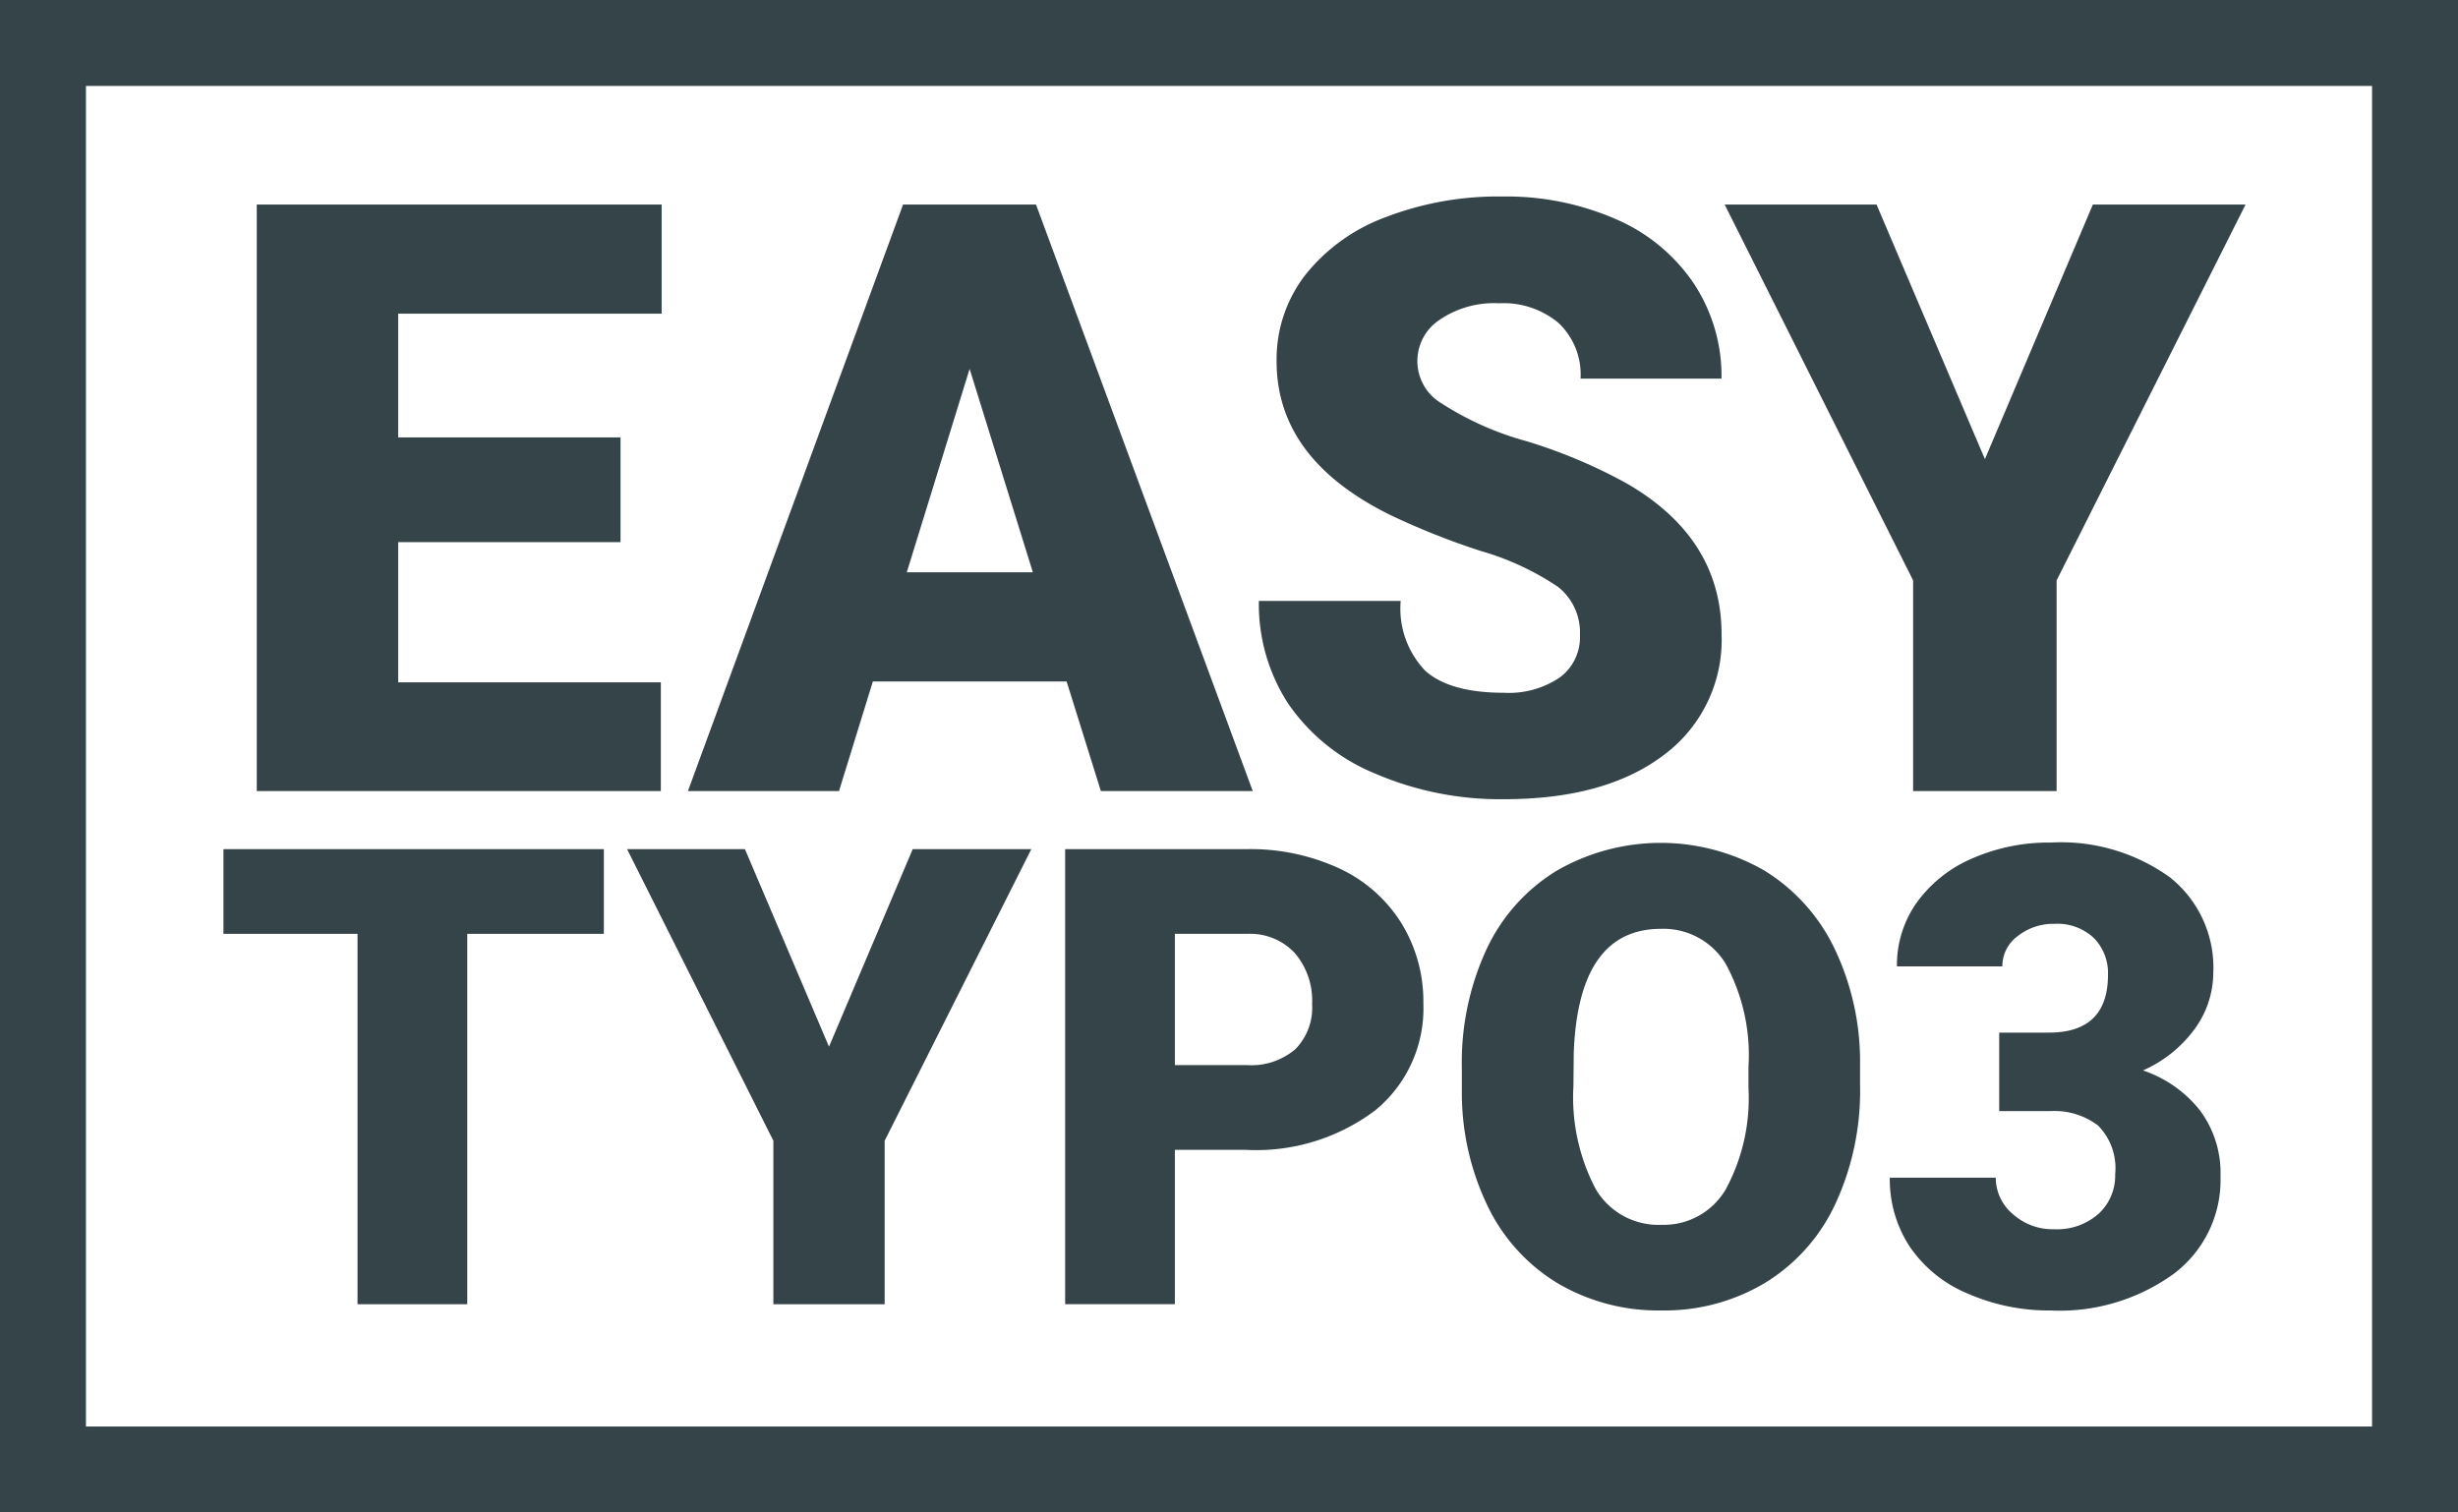
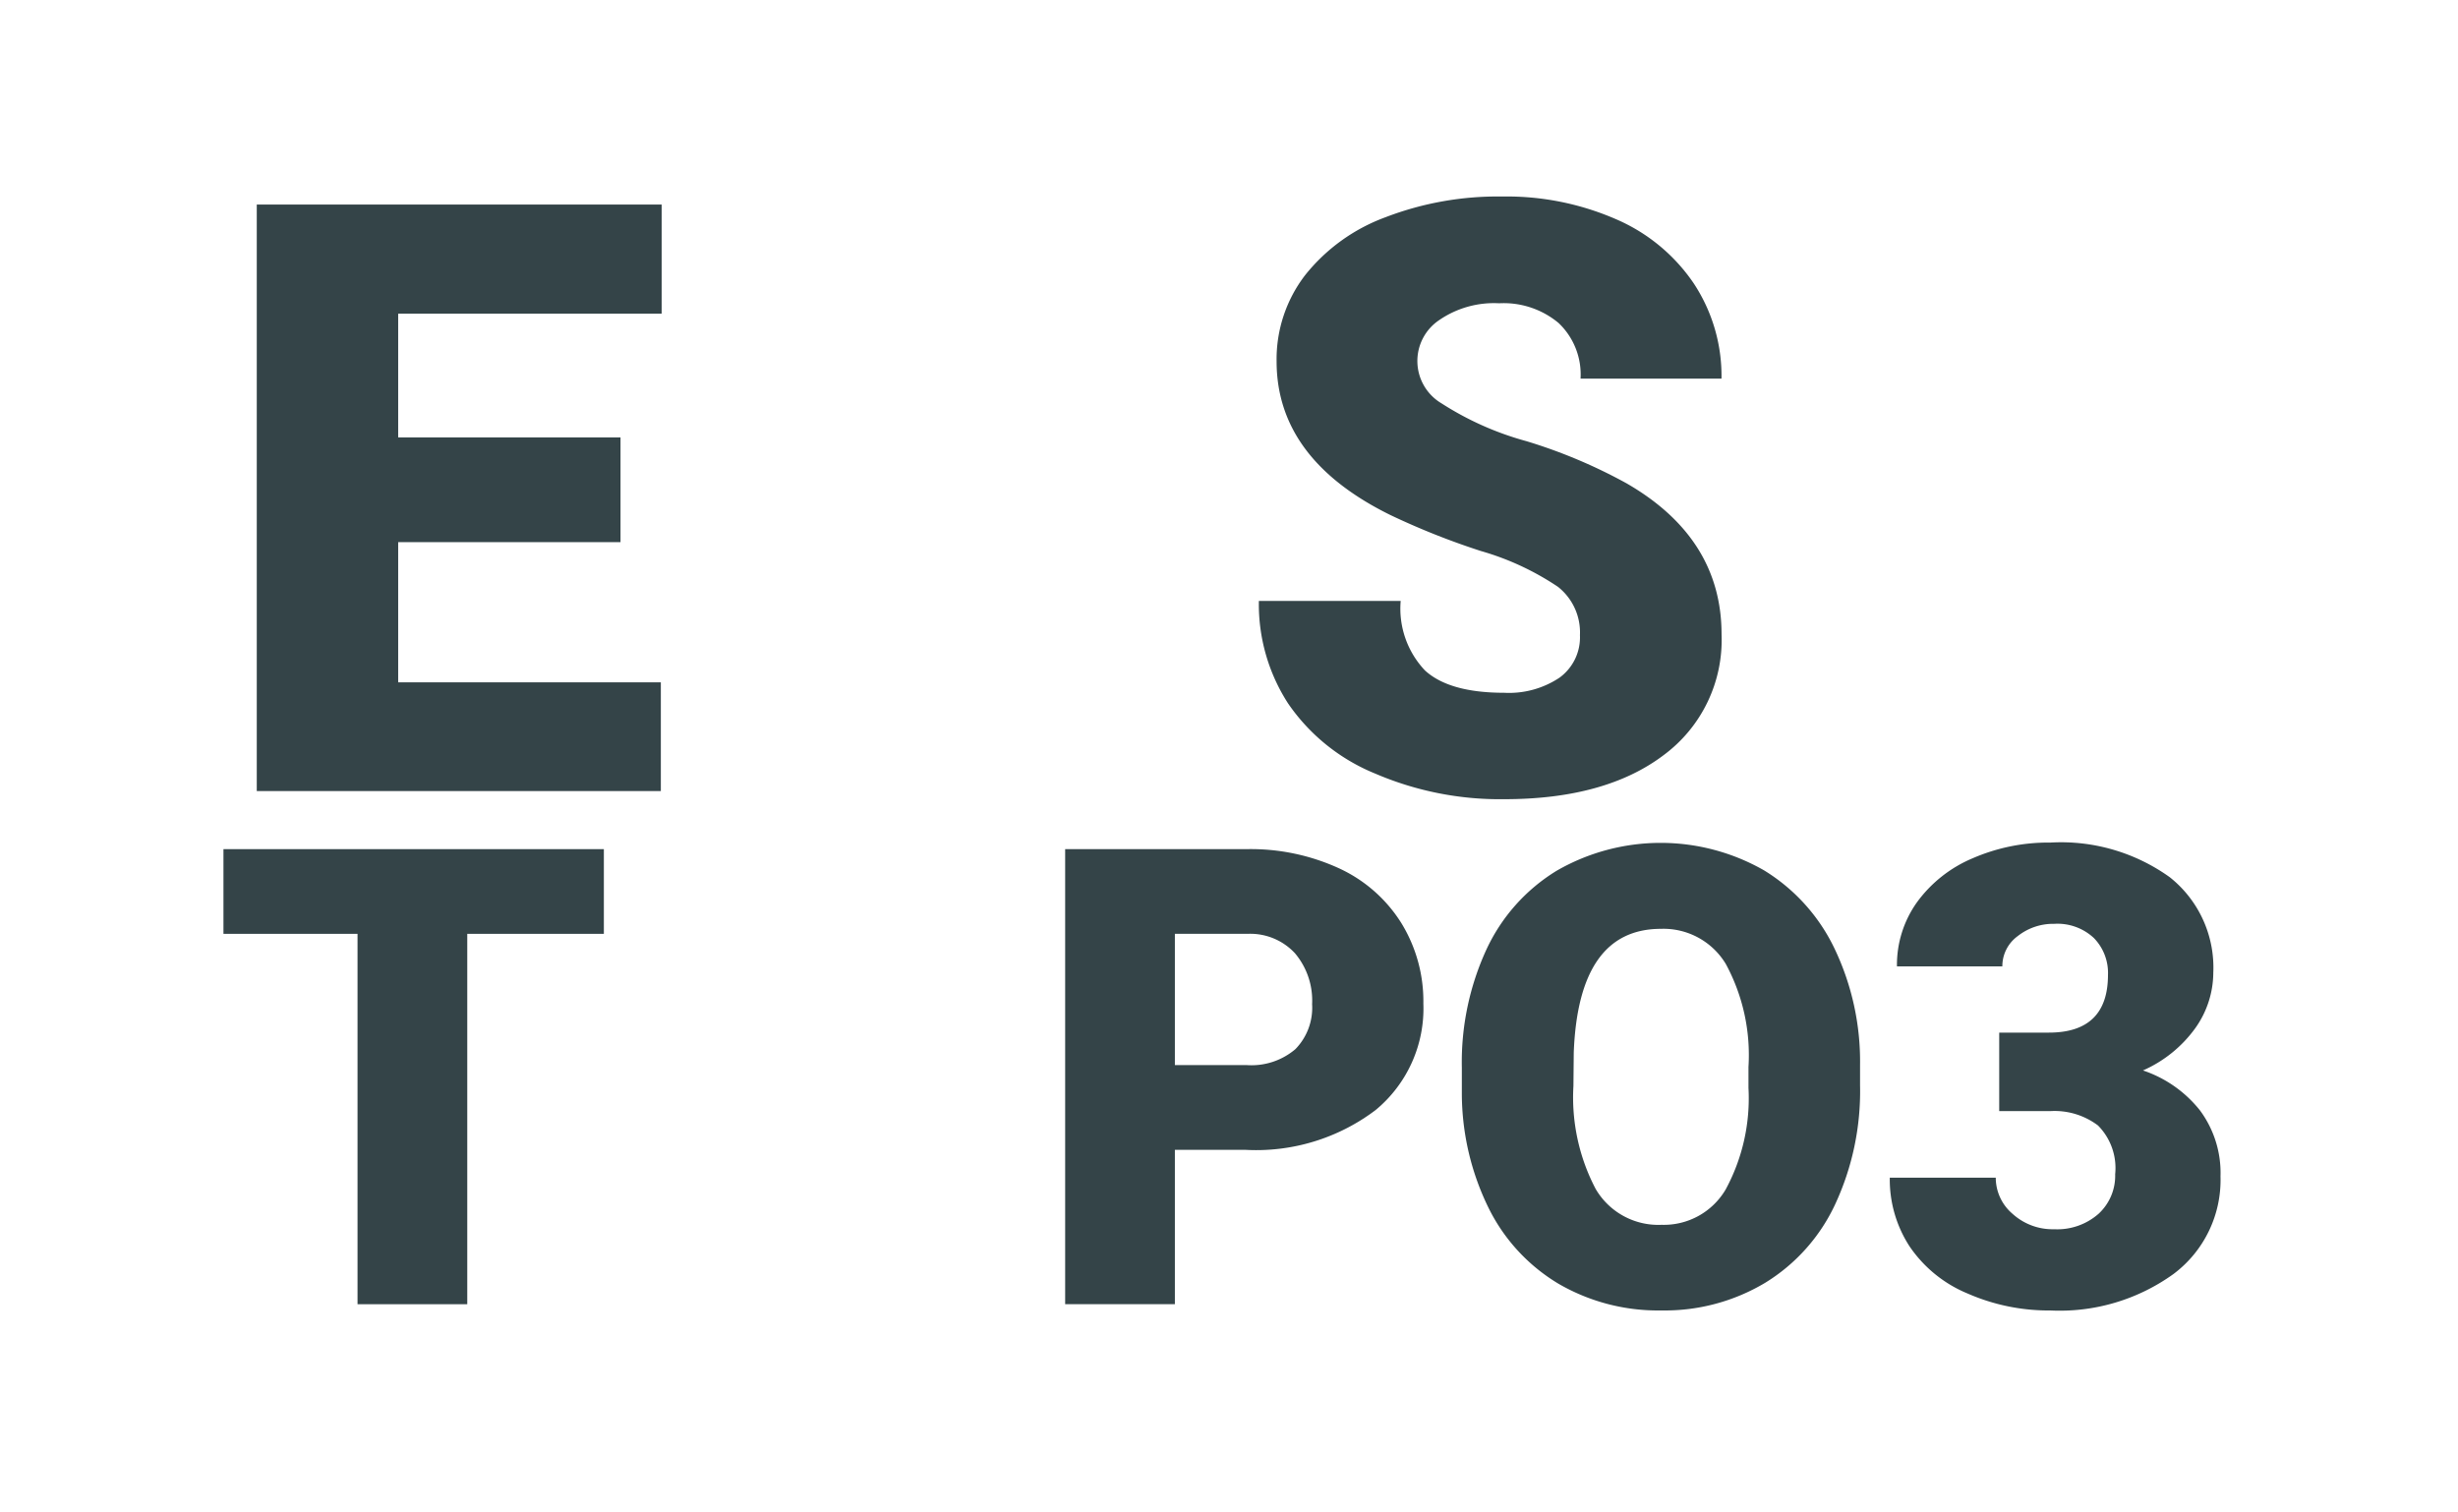
<svg xmlns="http://www.w3.org/2000/svg" id="logo" viewBox="0 0 143 88">
  <title>Logo</title>
  <g id="title">
    <g id="title__easy">
      <path d="M36.1,31.543H23.165V39.7H38.446v6.328H14.938V11.9H38.493v6.352H23.165v7.2H36.1v6.094Z" fill="#344448" />
-       <path d="M62.054,39.652H50.78l-1.969,6.375H40.022L52.538,11.9h7.734L72.882,46.027H64.046Zm-9.3-6.352h7.336l-3.68-11.836Z" fill="#344448" />
      <path d="M91.917,36.957a3.38,3.38,0,0,0-1.277-2.812,15.876,15.876,0,0,0-4.488-2.086,43.06,43.06,0,0,1-5.25-2.086q-6.633-3.258-6.633-8.953a8.029,8.029,0,0,1,1.652-5A10.687,10.687,0,0,1,80.6,12.641a18.2,18.2,0,0,1,6.8-1.207,15.916,15.916,0,0,1,6.6,1.313,10.446,10.446,0,0,1,4.535,3.738,9.762,9.762,0,0,1,1.617,5.543h-8.2a4.125,4.125,0,0,0-1.277-3.234,4.979,4.979,0,0,0-3.457-1.148,5.615,5.615,0,0,0-3.48.973,2.864,2.864,0,0,0,.129,4.852,17.734,17.734,0,0,0,4.945,2.2,30.294,30.294,0,0,1,5.813,2.449q5.531,3.188,5.531,8.789a8.333,8.333,0,0,1-3.375,7.031Q93.393,46.5,87.51,46.5A18.367,18.367,0,0,1,80,45.008a11.325,11.325,0,0,1-5.062-4.078,10.626,10.626,0,0,1-1.7-5.965h8.25A5.233,5.233,0,0,0,82.9,39.008q1.418,1.3,4.605,1.3a5.294,5.294,0,0,0,3.223-.879A2.9,2.9,0,0,0,91.917,36.957Z" fill="#344448" />
-       <path d="M115.477,26.715L121.758,11.9h8.883L119.648,33.77V46.027H111.3V33.77L100.336,11.9h8.836Z" fill="#344448" />
    </g>
    <g id="title__typo3">
      <path d="M35.131,54.334H27.184v21.55H20.8V54.334H13V49.406H35.131v4.928Z" fill="#344448" />
-       <path d="M48.229,60.9L53.1,49.406H60L51.467,66.373v9.511H44.993V66.373L36.482,49.406h6.856Z" fill="#344448" />
      <path d="M68.351,66.9v8.983H61.968V49.406H72.534a12.308,12.308,0,0,1,5.373,1.118,8.433,8.433,0,0,1,3.619,3.183,8.692,8.692,0,0,1,1.282,4.683,7.663,7.663,0,0,1-2.773,6.192,11.505,11.505,0,0,1-7.61,2.318H68.351Zm0-4.929h4.183a3.944,3.944,0,0,0,2.828-.927,3.447,3.447,0,0,0,.973-2.619,4.26,4.26,0,0,0-1-2.964,3.546,3.546,0,0,0-2.728-1.128H68.351v7.638Z" fill="#344448" />
      <path d="M108.214,63.19a15.607,15.607,0,0,1-1.437,6.855,10.606,10.606,0,0,1-4.083,4.592,11.364,11.364,0,0,1-6.028,1.609,11.523,11.523,0,0,1-6-1.555,10.6,10.6,0,0,1-4.083-4.446,15.159,15.159,0,0,1-1.537-6.638V62.117a15.683,15.683,0,0,1,1.427-6.864,10.589,10.589,0,0,1,4.092-4.592,12.109,12.109,0,0,1,12.066-.019,10.789,10.789,0,0,1,4.1,4.556,15.229,15.229,0,0,1,1.482,6.773V63.19Zm-6.492-1.109a11.136,11.136,0,0,0-1.318-5.992,4.231,4.231,0,0,0-3.773-2.046q-4.8,0-5.074,7.2L91.538,63.19a11.453,11.453,0,0,0,1.291,5.983,4.223,4.223,0,0,0,3.837,2.091,4.172,4.172,0,0,0,3.728-2.055,11.138,11.138,0,0,0,1.328-5.91V62.081Z" fill="#344448" />
      <path d="M116.307,60.081H119.2q3.437,0,3.437-3.364a2.908,2.908,0,0,0-.818-2.137,3.1,3.1,0,0,0-2.31-.828,3.323,3.323,0,0,0-2.118.71,2.163,2.163,0,0,0-.9,1.764H110.36a6.27,6.27,0,0,1,1.164-3.728,7.678,7.678,0,0,1,3.228-2.556,11.051,11.051,0,0,1,4.537-.918,10.843,10.843,0,0,1,6.947,2.019,6.71,6.71,0,0,1,2.528,5.546,5.6,5.6,0,0,1-1.045,3.229,7.448,7.448,0,0,1-3.046,2.464,7.121,7.121,0,0,1,3.31,2.318,6.111,6.111,0,0,1,1.2,3.847,6.832,6.832,0,0,1-2.728,5.674,11.325,11.325,0,0,1-7.165,2.127,11.752,11.752,0,0,1-4.828-.99,7.567,7.567,0,0,1-3.373-2.746,7.142,7.142,0,0,1-1.146-3.992h6.165a2.758,2.758,0,0,0,.982,2.109,3.464,3.464,0,0,0,2.418.892,3.63,3.63,0,0,0,2.583-.9,3.007,3.007,0,0,0,.964-2.3,3.519,3.519,0,0,0-1-2.837,4.187,4.187,0,0,0-2.764-.836h-2.982V60.081Z" fill="#344448" />
    </g>
  </g>
  <g id="border">
-     <path d="M138,5V83H5V5H138m5-5H0V88H143V0h0Z" fill="#344448" />
-   </g>
+     </g>
</svg>